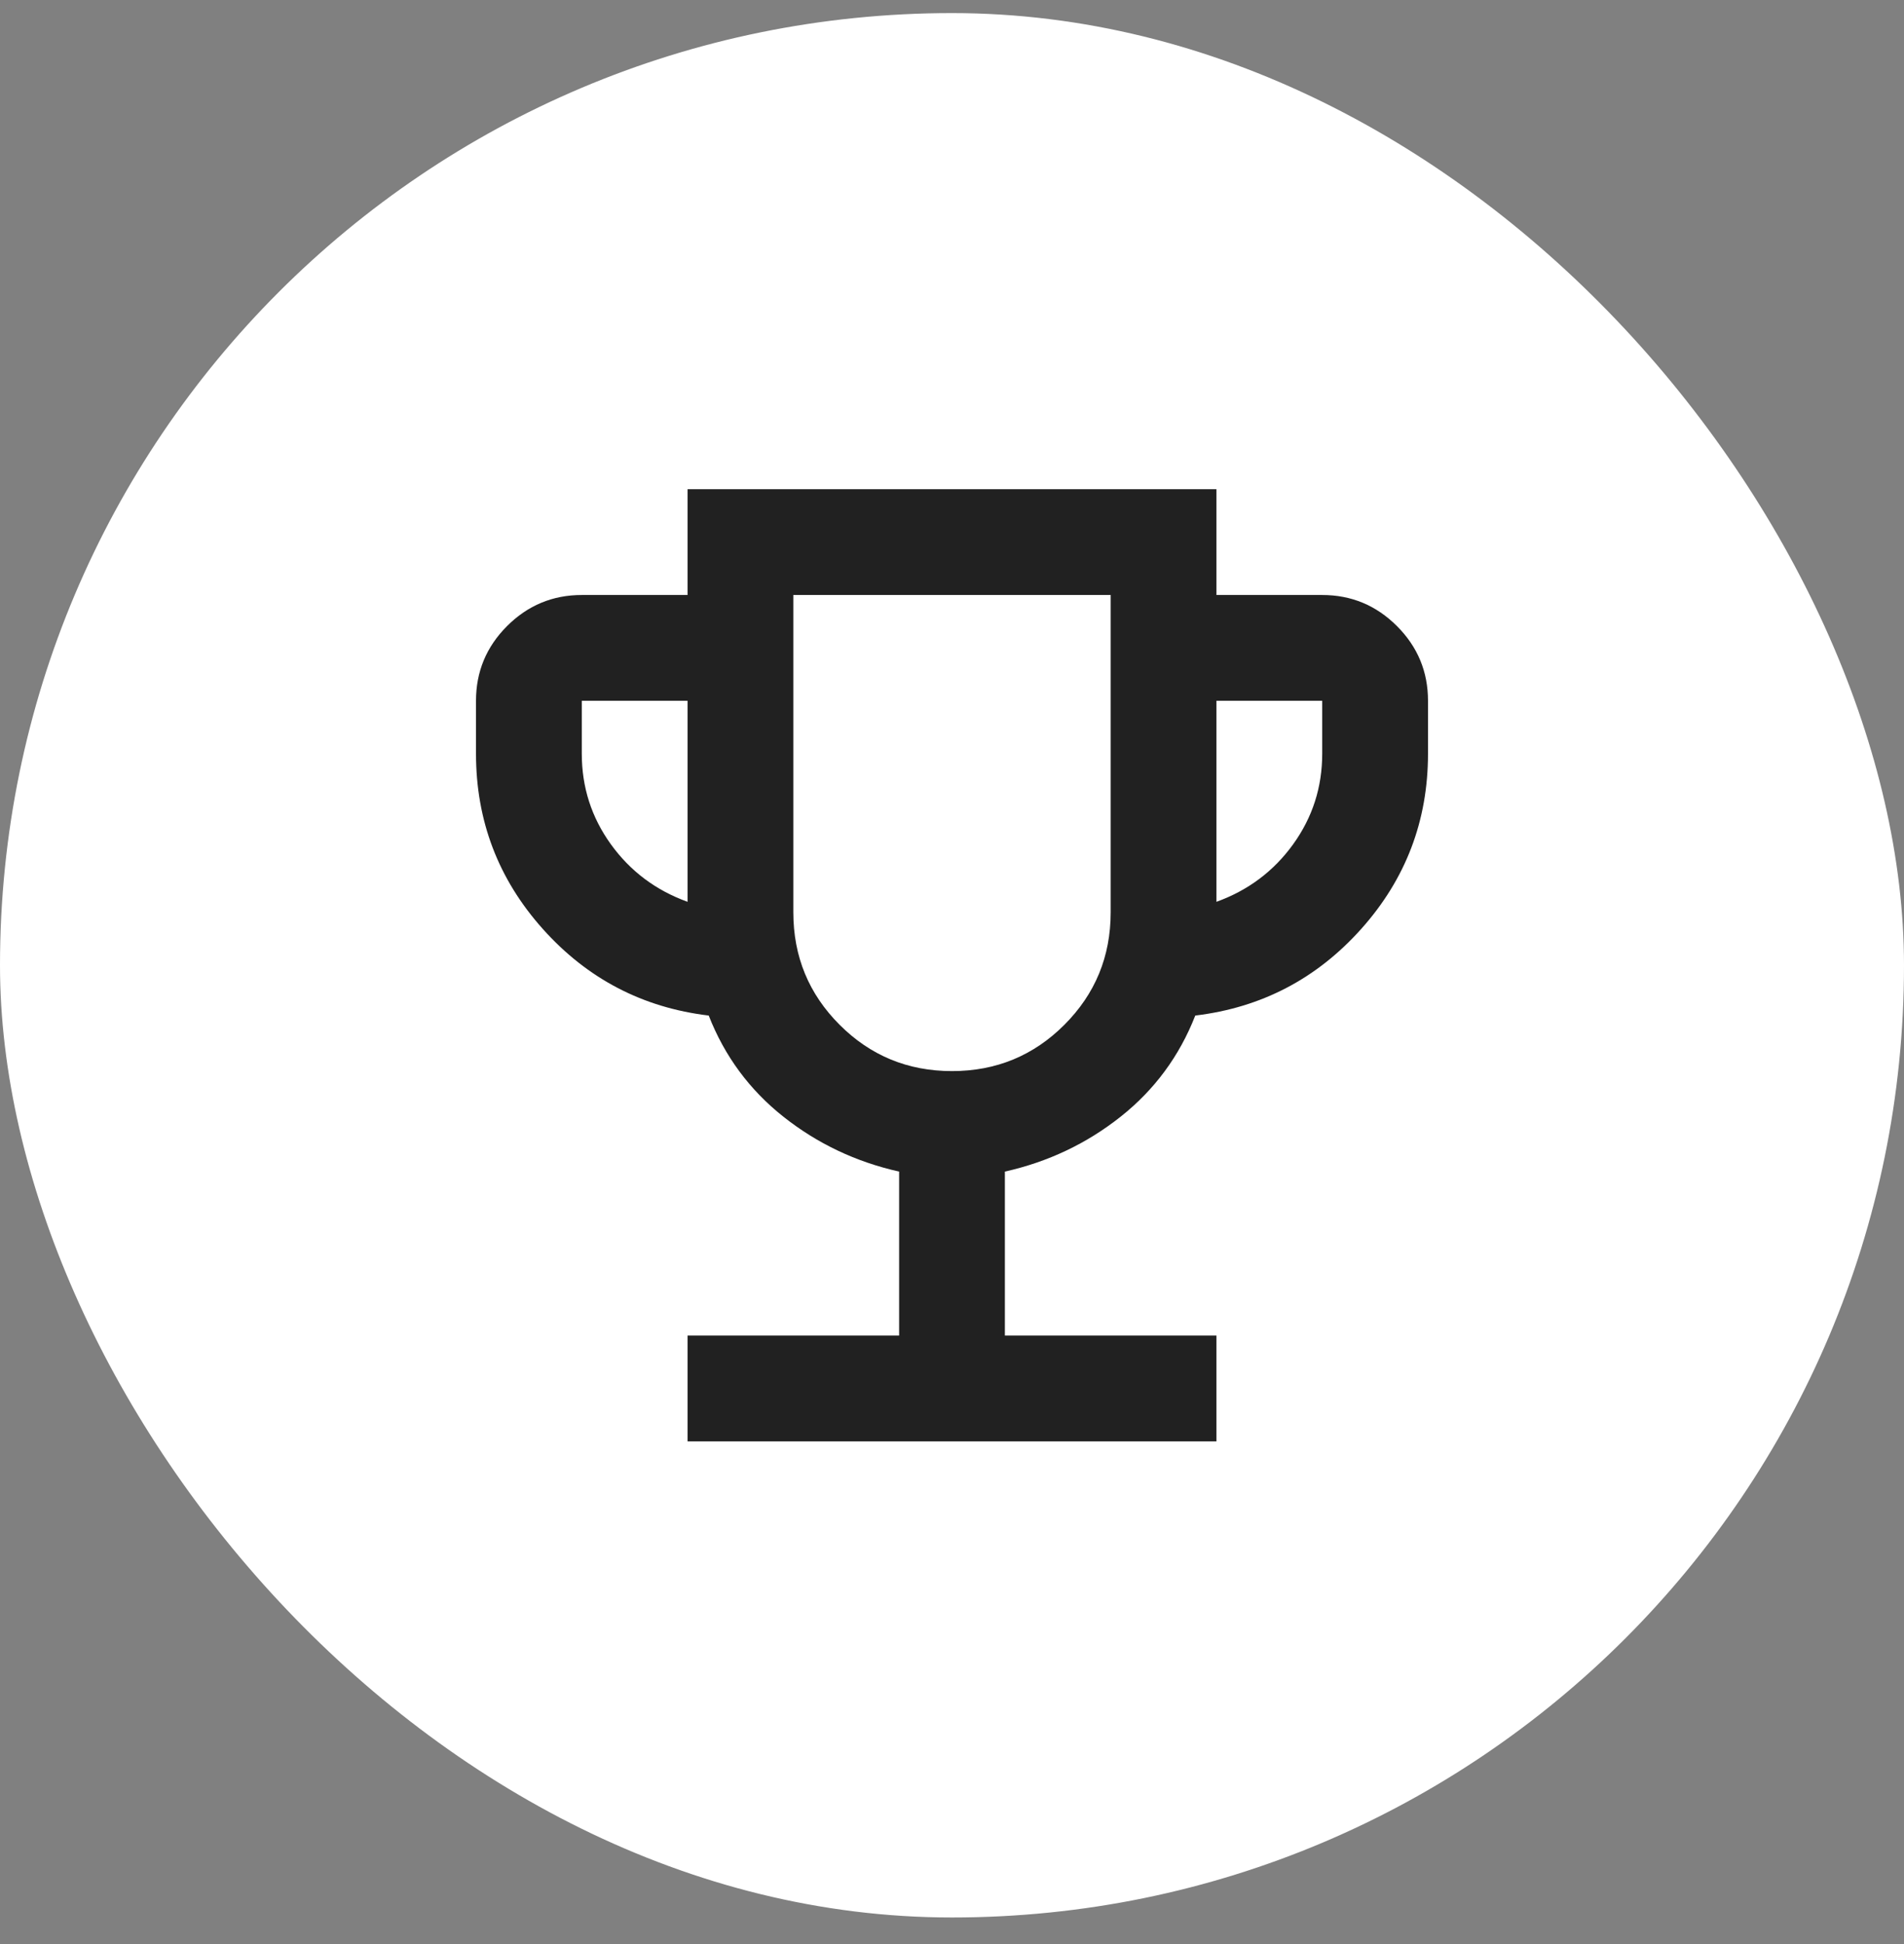
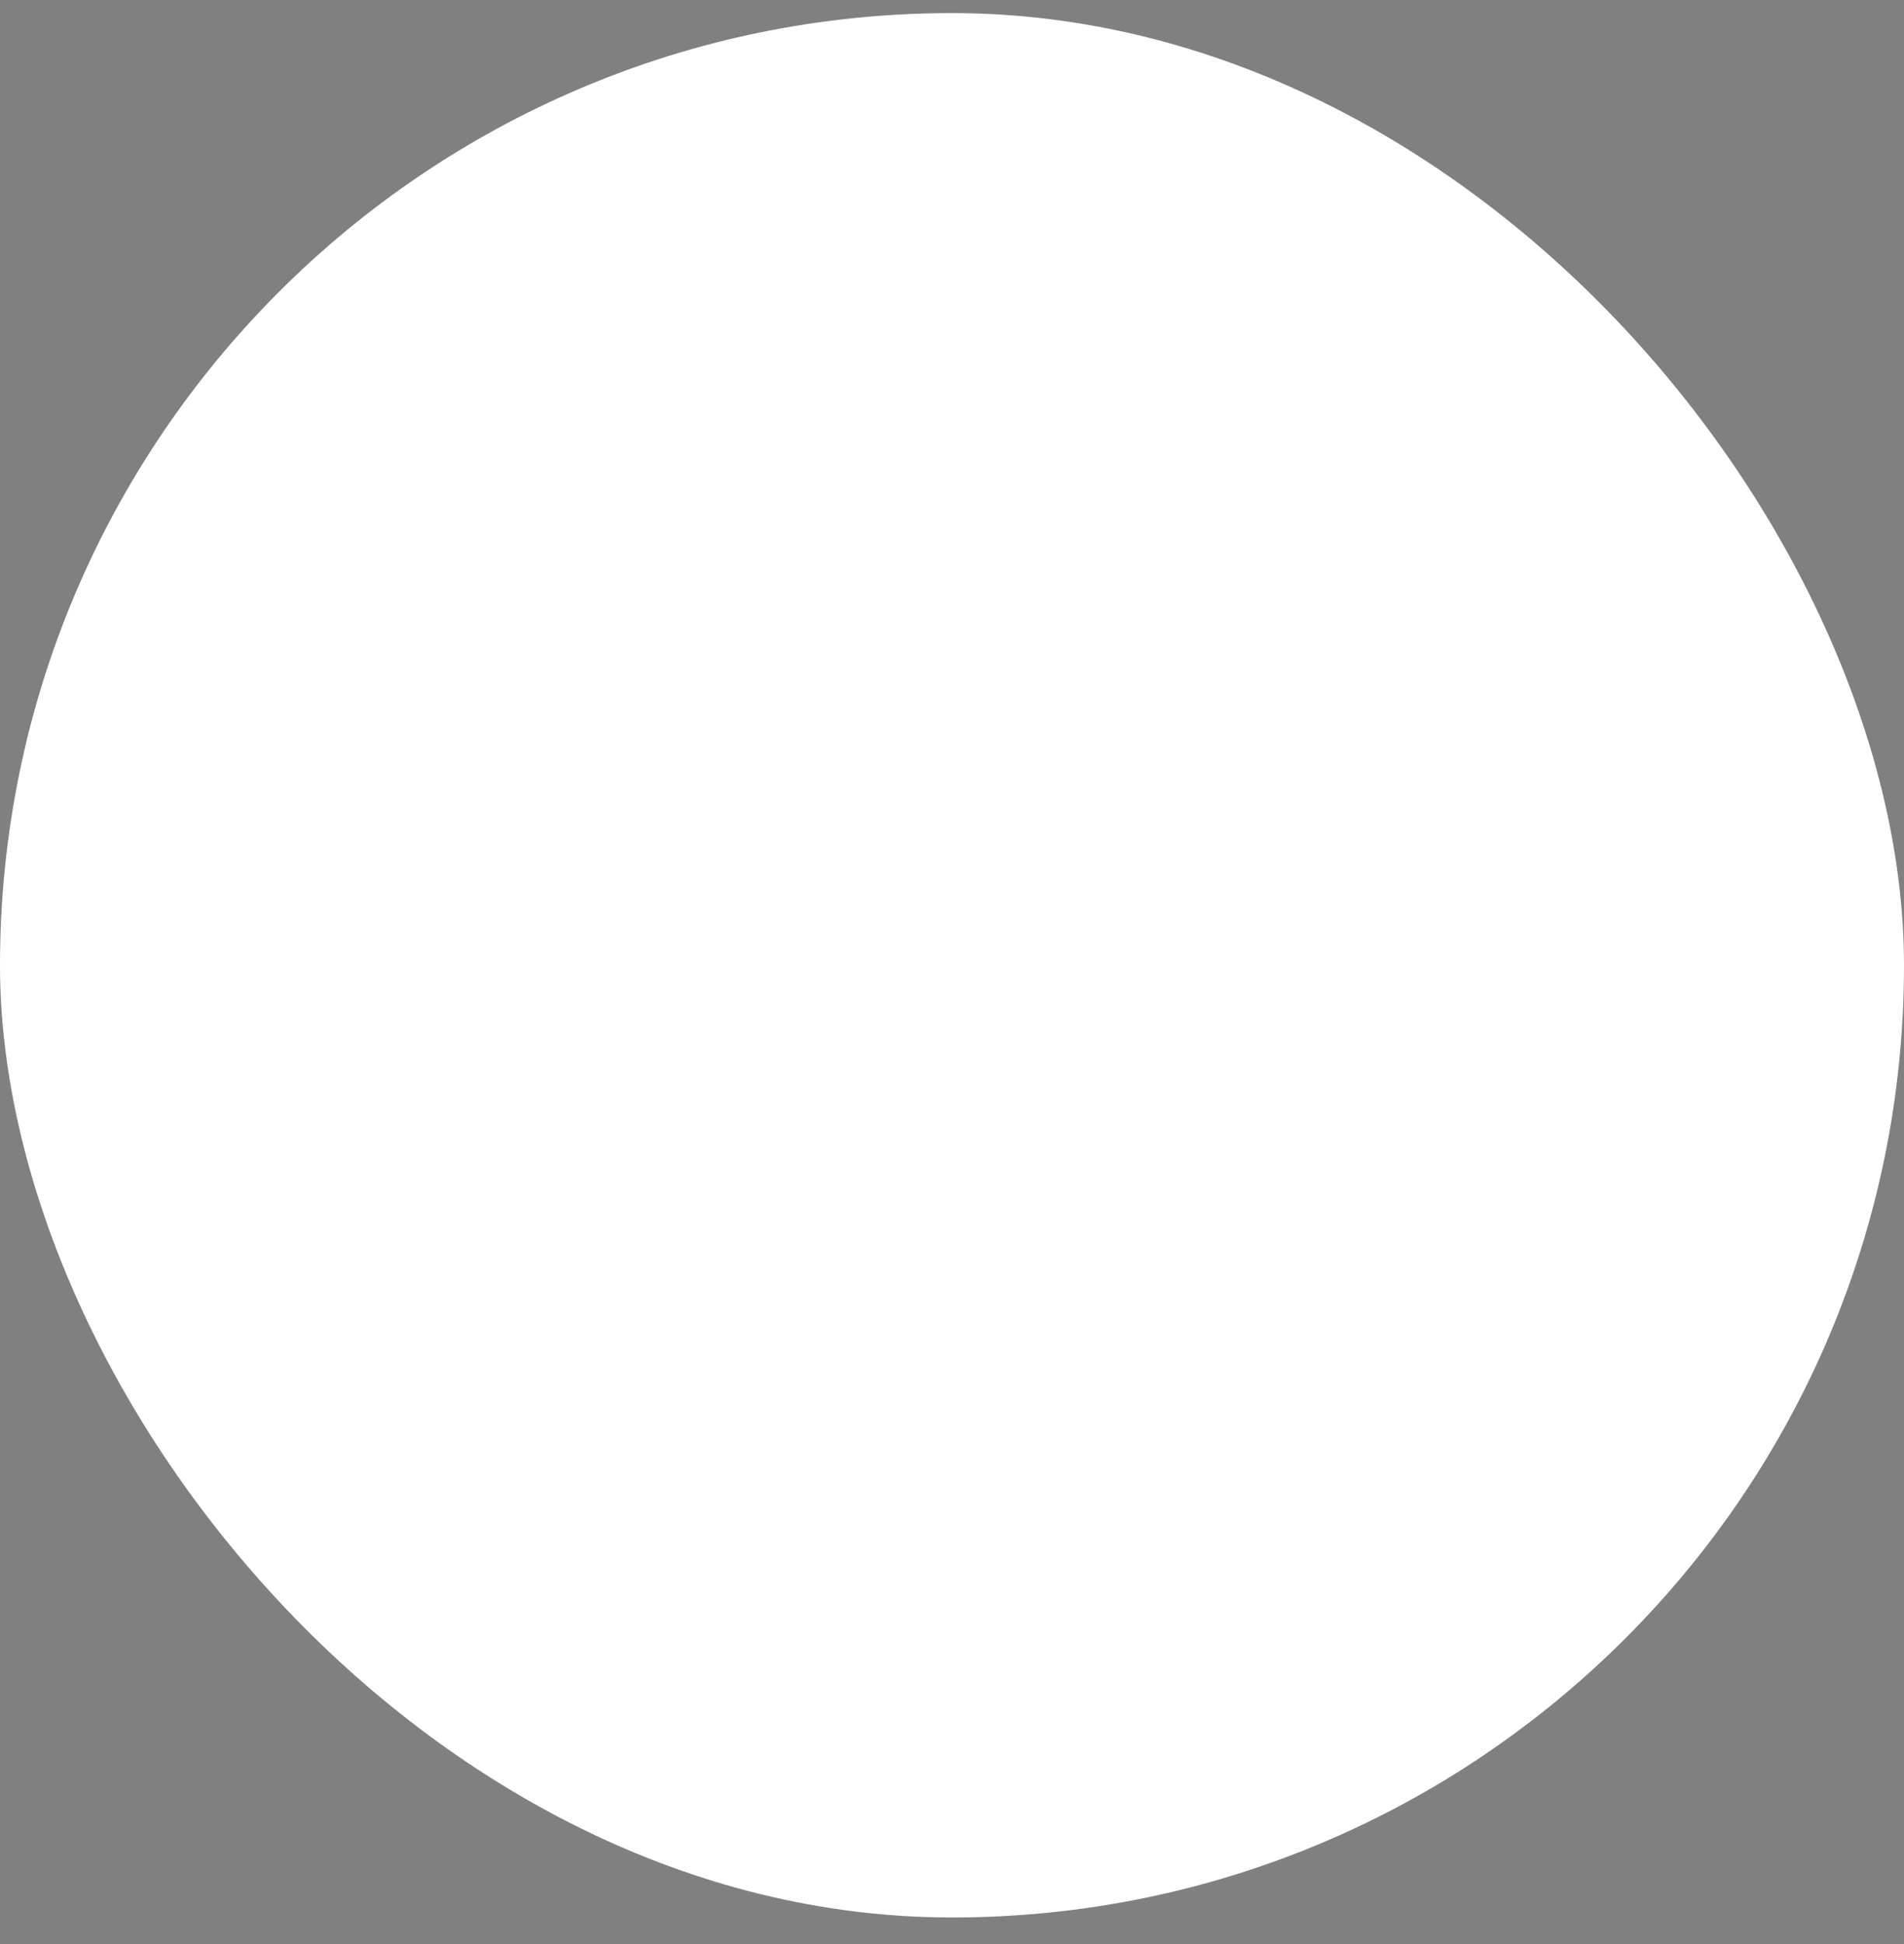
<svg xmlns="http://www.w3.org/2000/svg" width="48" height="49" viewBox="0 0 48 49" fill="none">
  <rect x="0" y="0" width="48" height="49" fill="#808080" stroke="none" />
  <rect y="0.33" width="48" height="48" rx="24" fill="white" />
-   <path d="M17.333 36.33V33.663H22.667V29.53C21.578 29.286 20.606 28.825 19.75 28.147C18.894 27.469 18.267 26.619 17.867 25.597C16.2 25.397 14.806 24.669 13.683 23.413C12.561 22.158 12 20.686 12 18.997V17.663C12 16.93 12.261 16.302 12.783 15.78C13.306 15.258 13.933 14.997 14.667 14.997H17.333V12.33H30.667V14.997H33.333C34.067 14.997 34.694 15.258 35.217 15.78C35.739 16.302 36 16.93 36 17.663V18.997C36 20.686 35.439 22.158 34.317 23.413C33.194 24.669 31.8 25.397 30.133 25.597C29.733 26.619 29.106 27.469 28.25 28.147C27.394 28.825 26.422 29.286 25.333 29.53V33.663H30.667V36.33H17.333ZM17.333 22.73V17.663H14.667V18.997C14.667 19.841 14.911 20.602 15.4 21.28C15.889 21.958 16.533 22.441 17.333 22.73ZM24 26.997C25.111 26.997 26.056 26.608 26.833 25.83C27.611 25.052 28 24.108 28 22.997V14.997H20V22.997C20 24.108 20.389 25.052 21.167 25.83C21.944 26.608 22.889 26.997 24 26.997ZM30.667 22.73C31.467 22.441 32.111 21.958 32.6 21.28C33.089 20.602 33.333 19.841 33.333 18.997V17.663H30.667V22.73Z" fill="#212121" />
</svg>